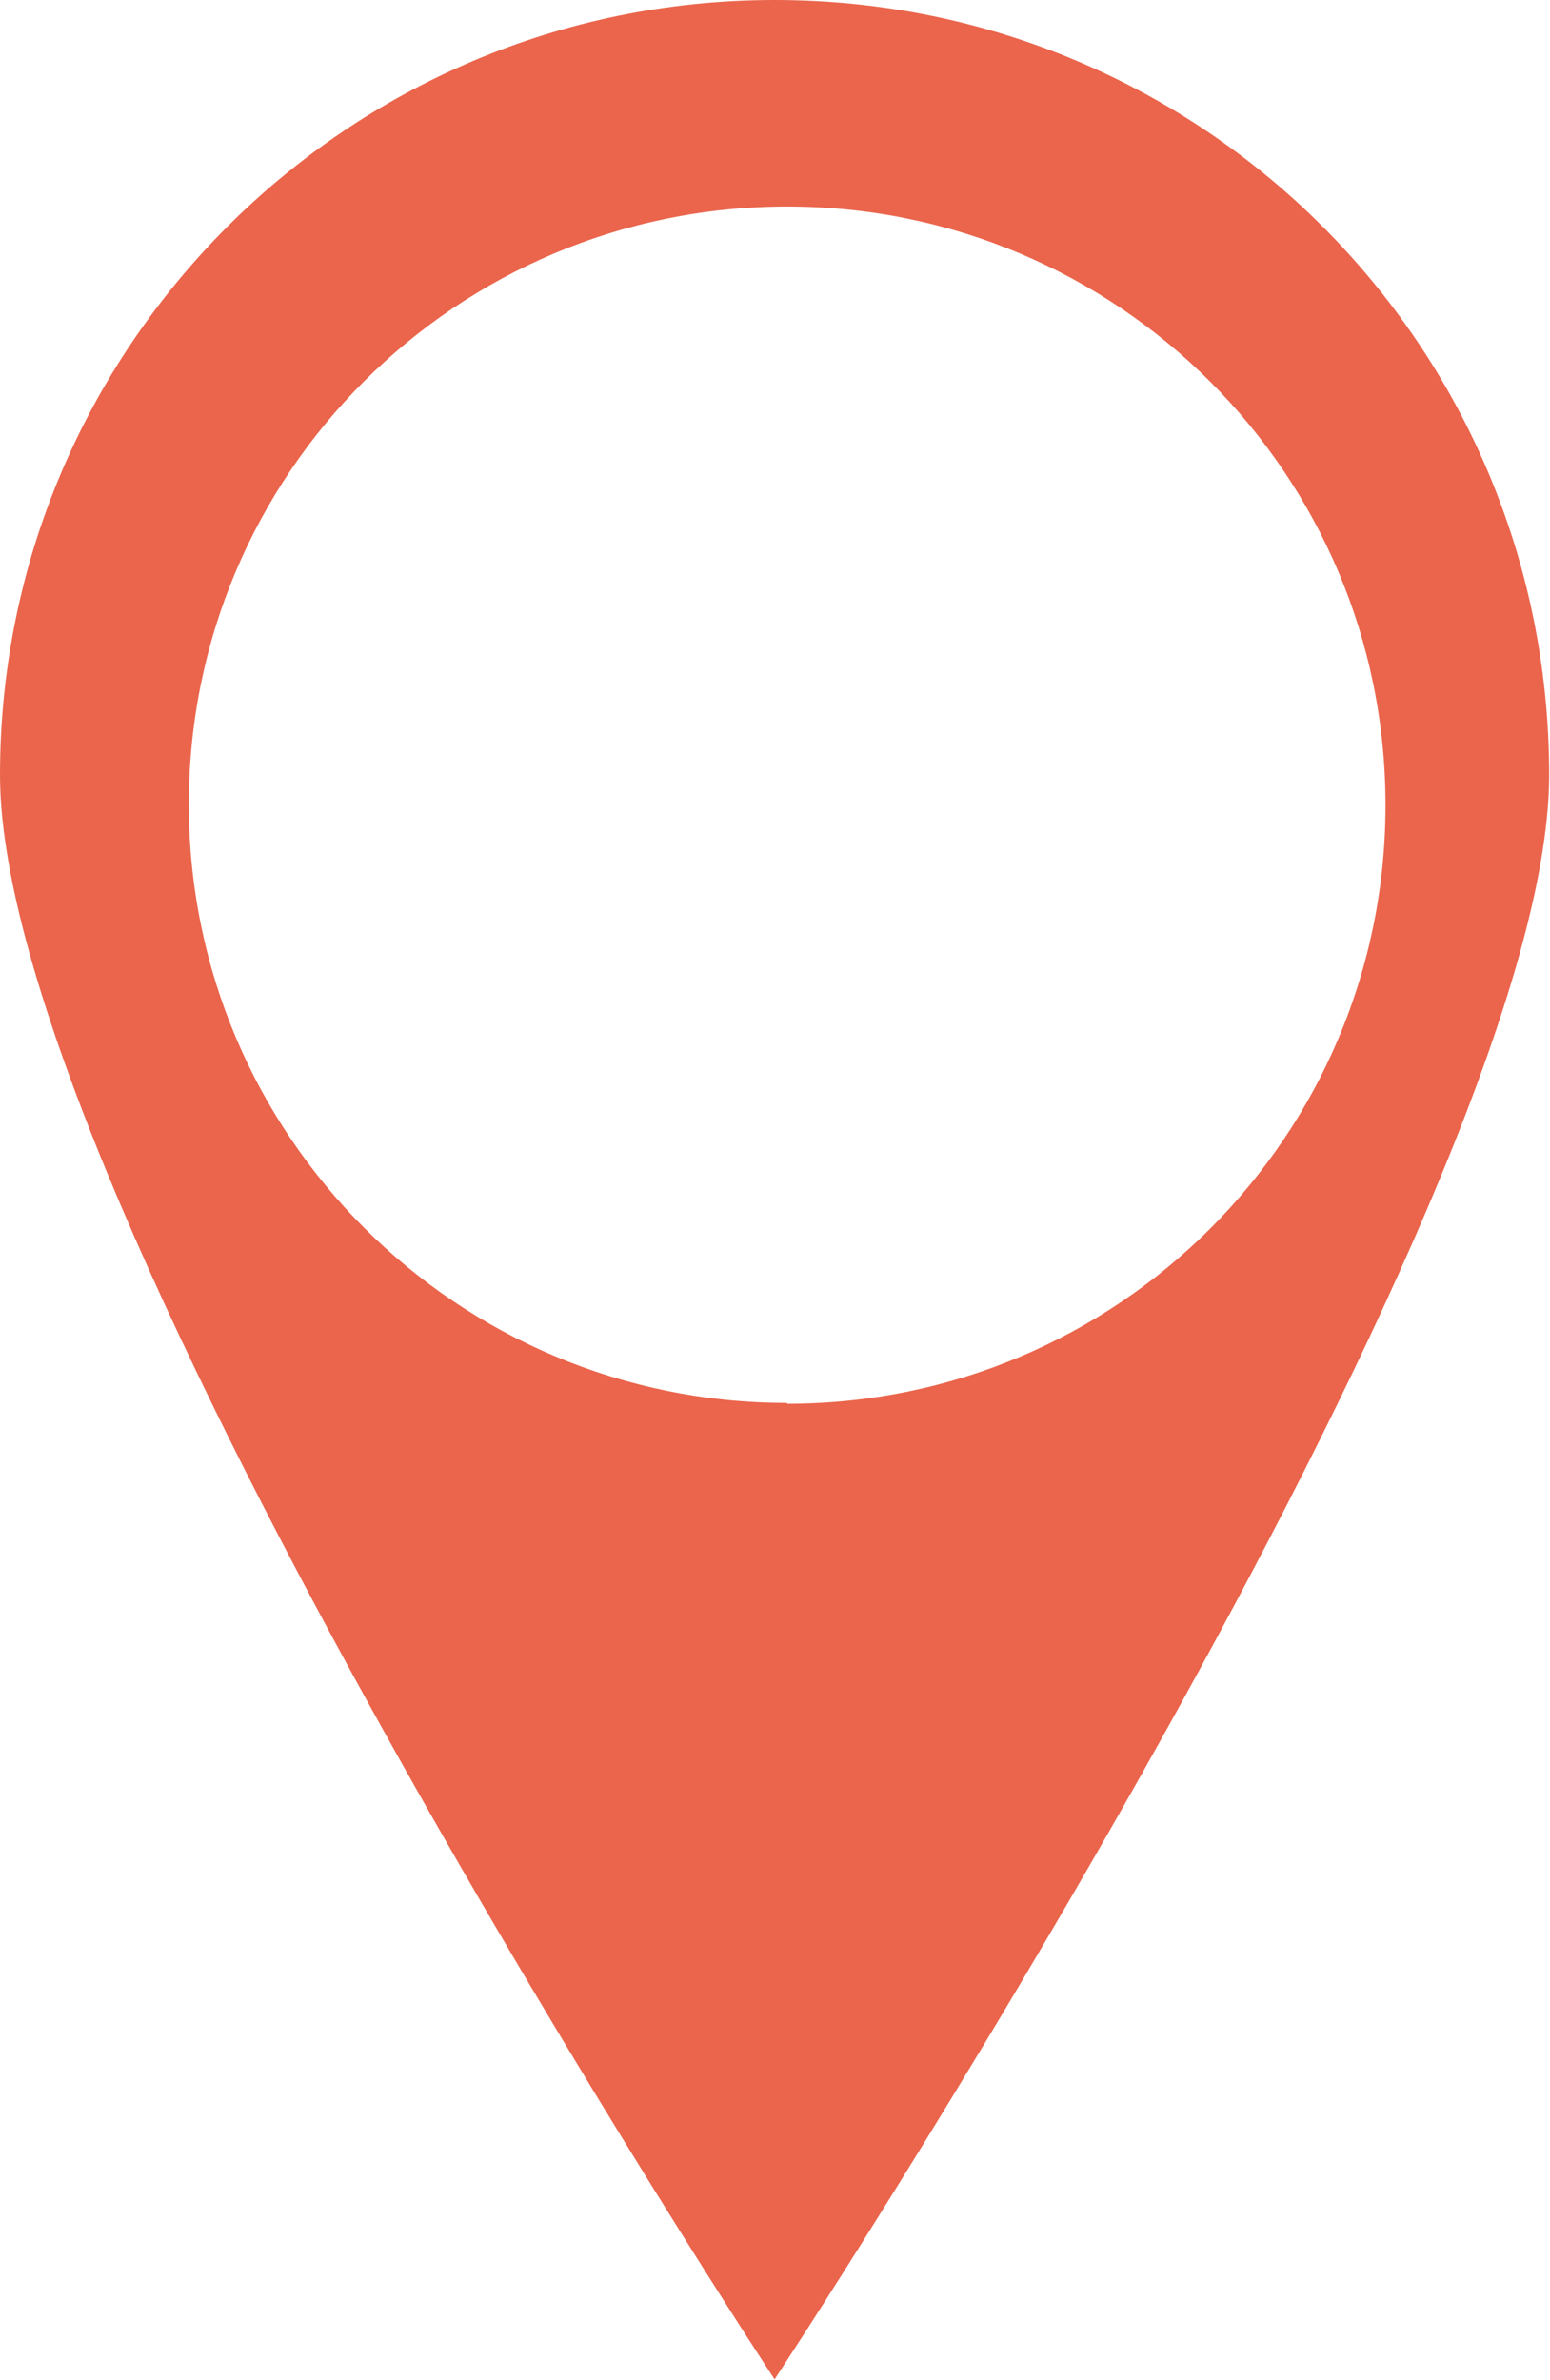
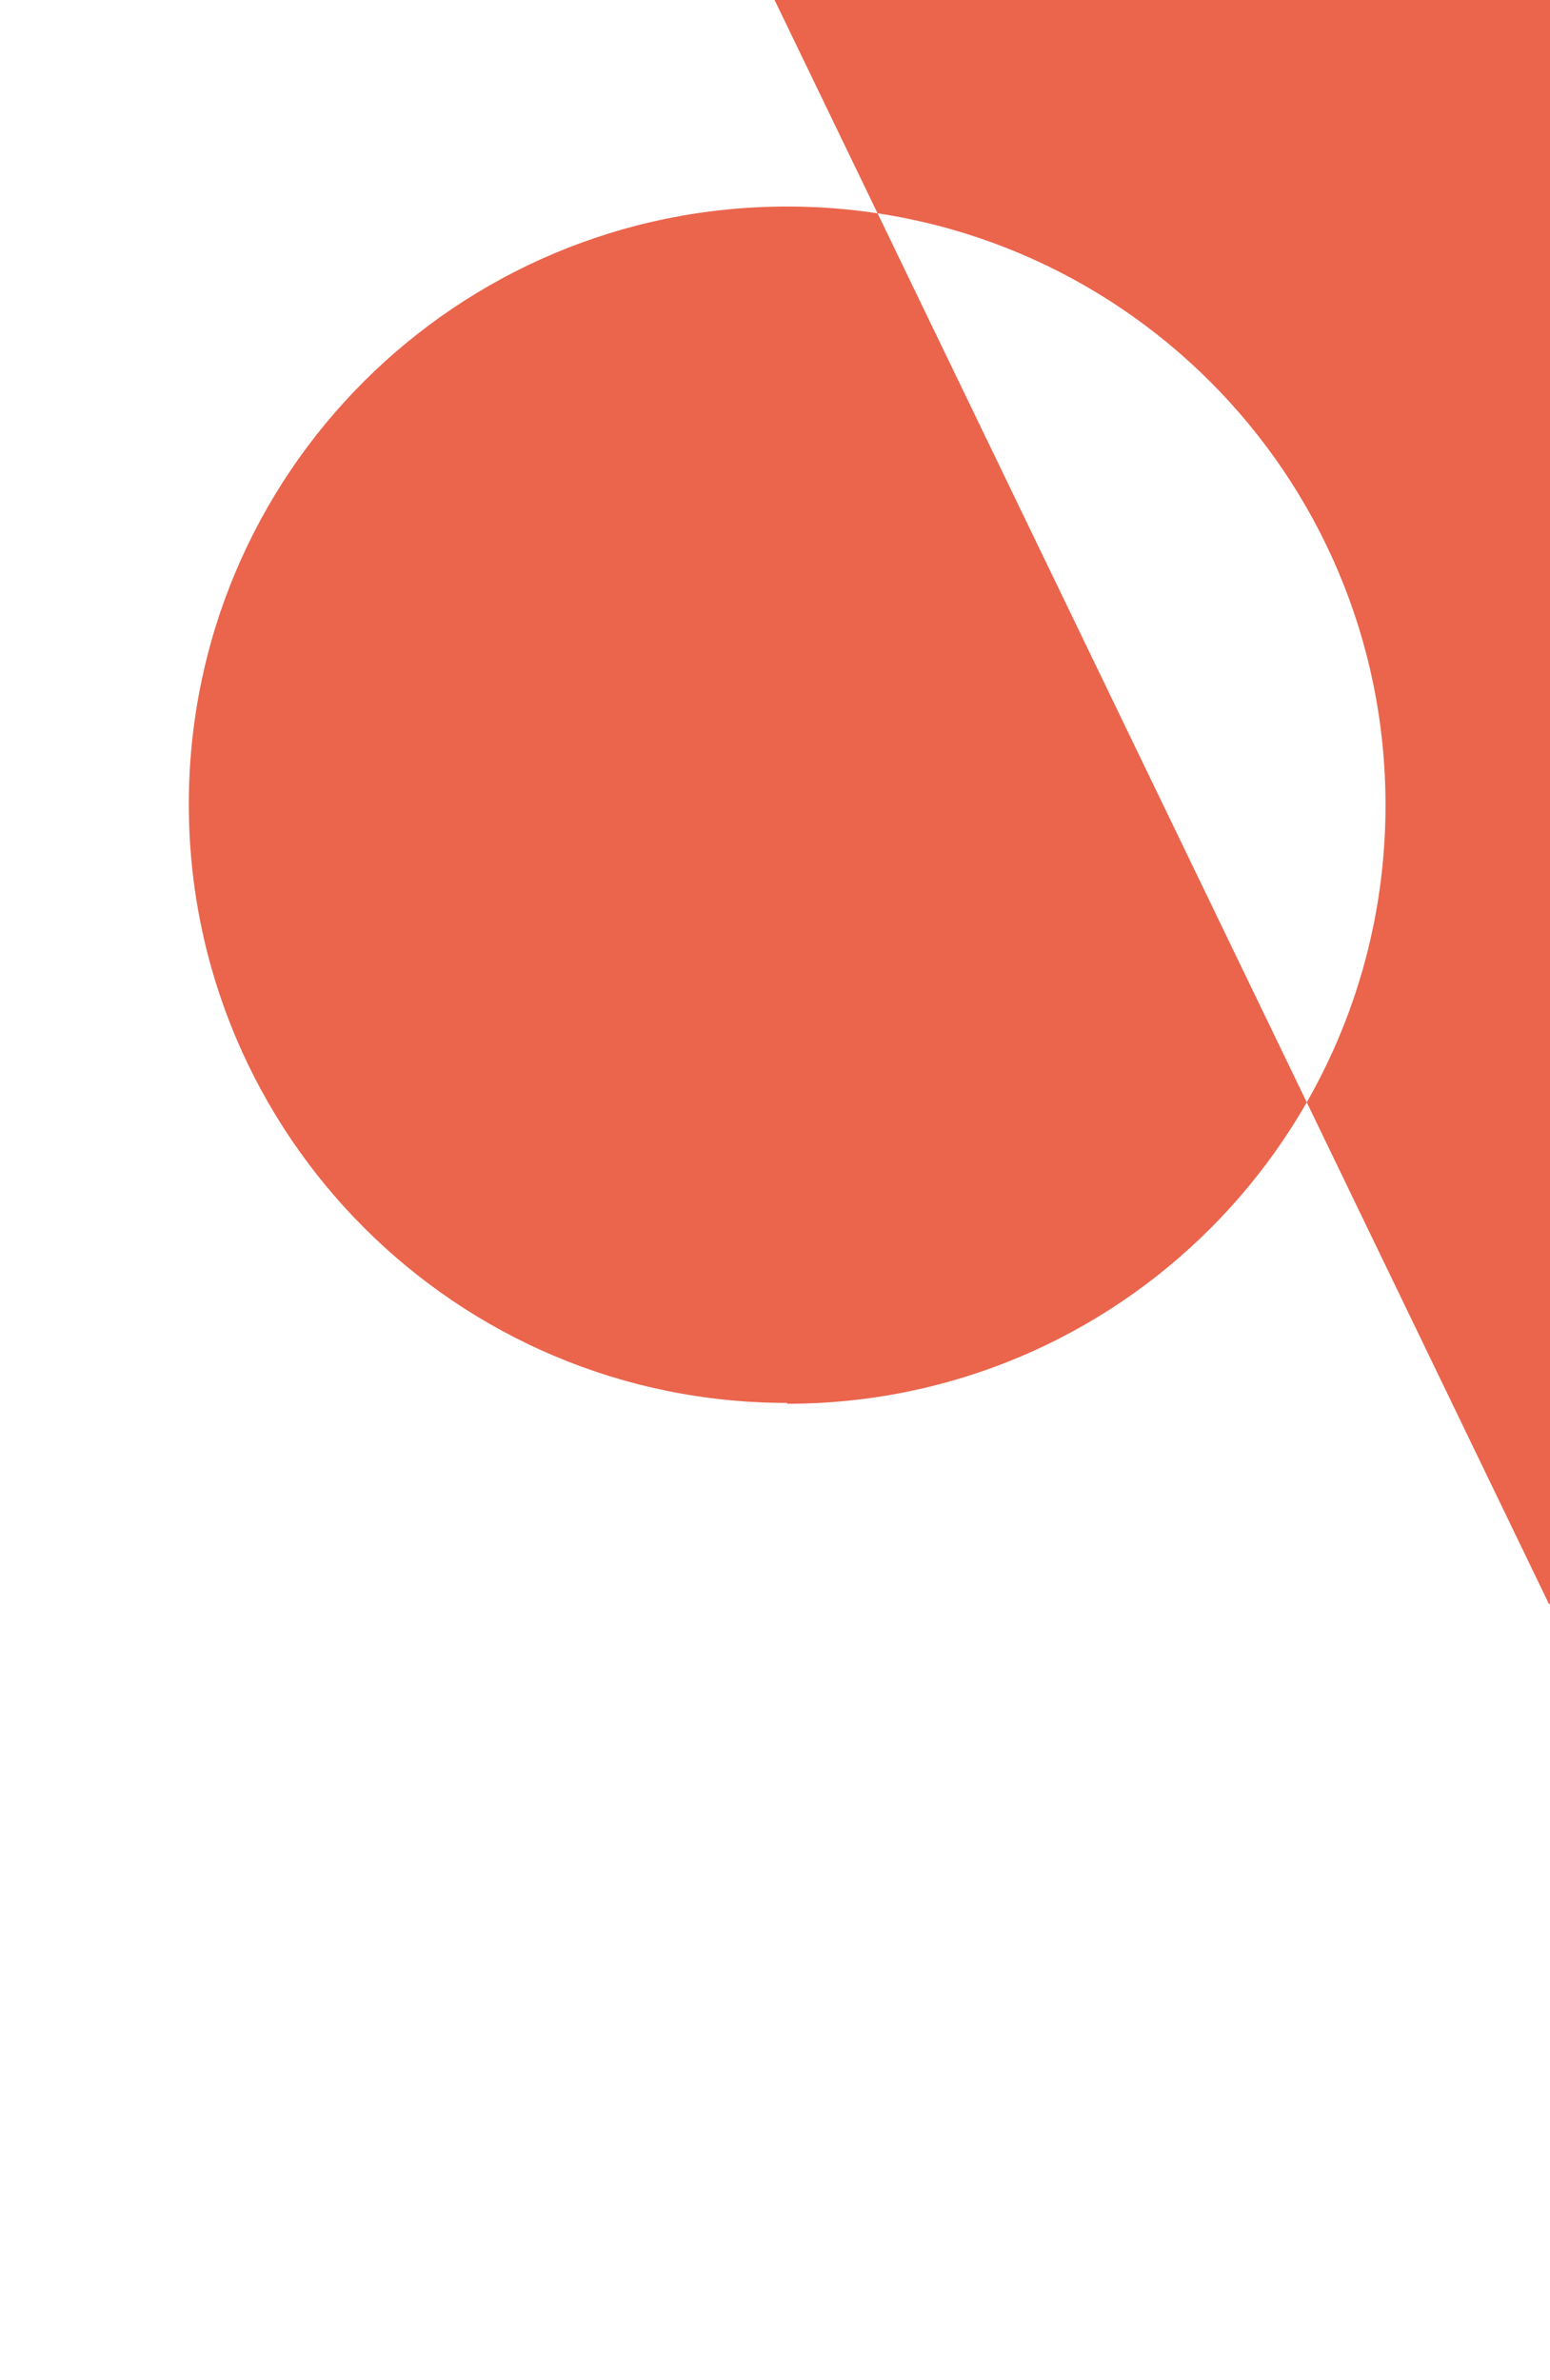
<svg xmlns="http://www.w3.org/2000/svg" id="Calque_1" version="1.1" viewBox="0 0 184.7 283.5">
  <defs>
    <style>
      .st0 {
        fill: #ea654c;
      }
    </style>
  </defs>
-   <path class="st0" d="M92.3,0C41.3,0,0,41.4,0,92.3s92.3,191.1,92.3,191.1c0,0,92.3-140,92.3-191.1S143.4,0,92.3,0ZM93.8,167.1c-39.4,0-71.3-31.9-71.3-71.3S54.4,24.6,93.8,24.6s71.3,31.9,71.3,71.3-31.9,71.3-71.3,71.3Z" />
+   <path class="st0" d="M92.3,0s92.3,191.1,92.3,191.1c0,0,92.3-140,92.3-191.1S143.4,0,92.3,0ZM93.8,167.1c-39.4,0-71.3-31.9-71.3-71.3S54.4,24.6,93.8,24.6s71.3,31.9,71.3,71.3-31.9,71.3-71.3,71.3Z" />
</svg>